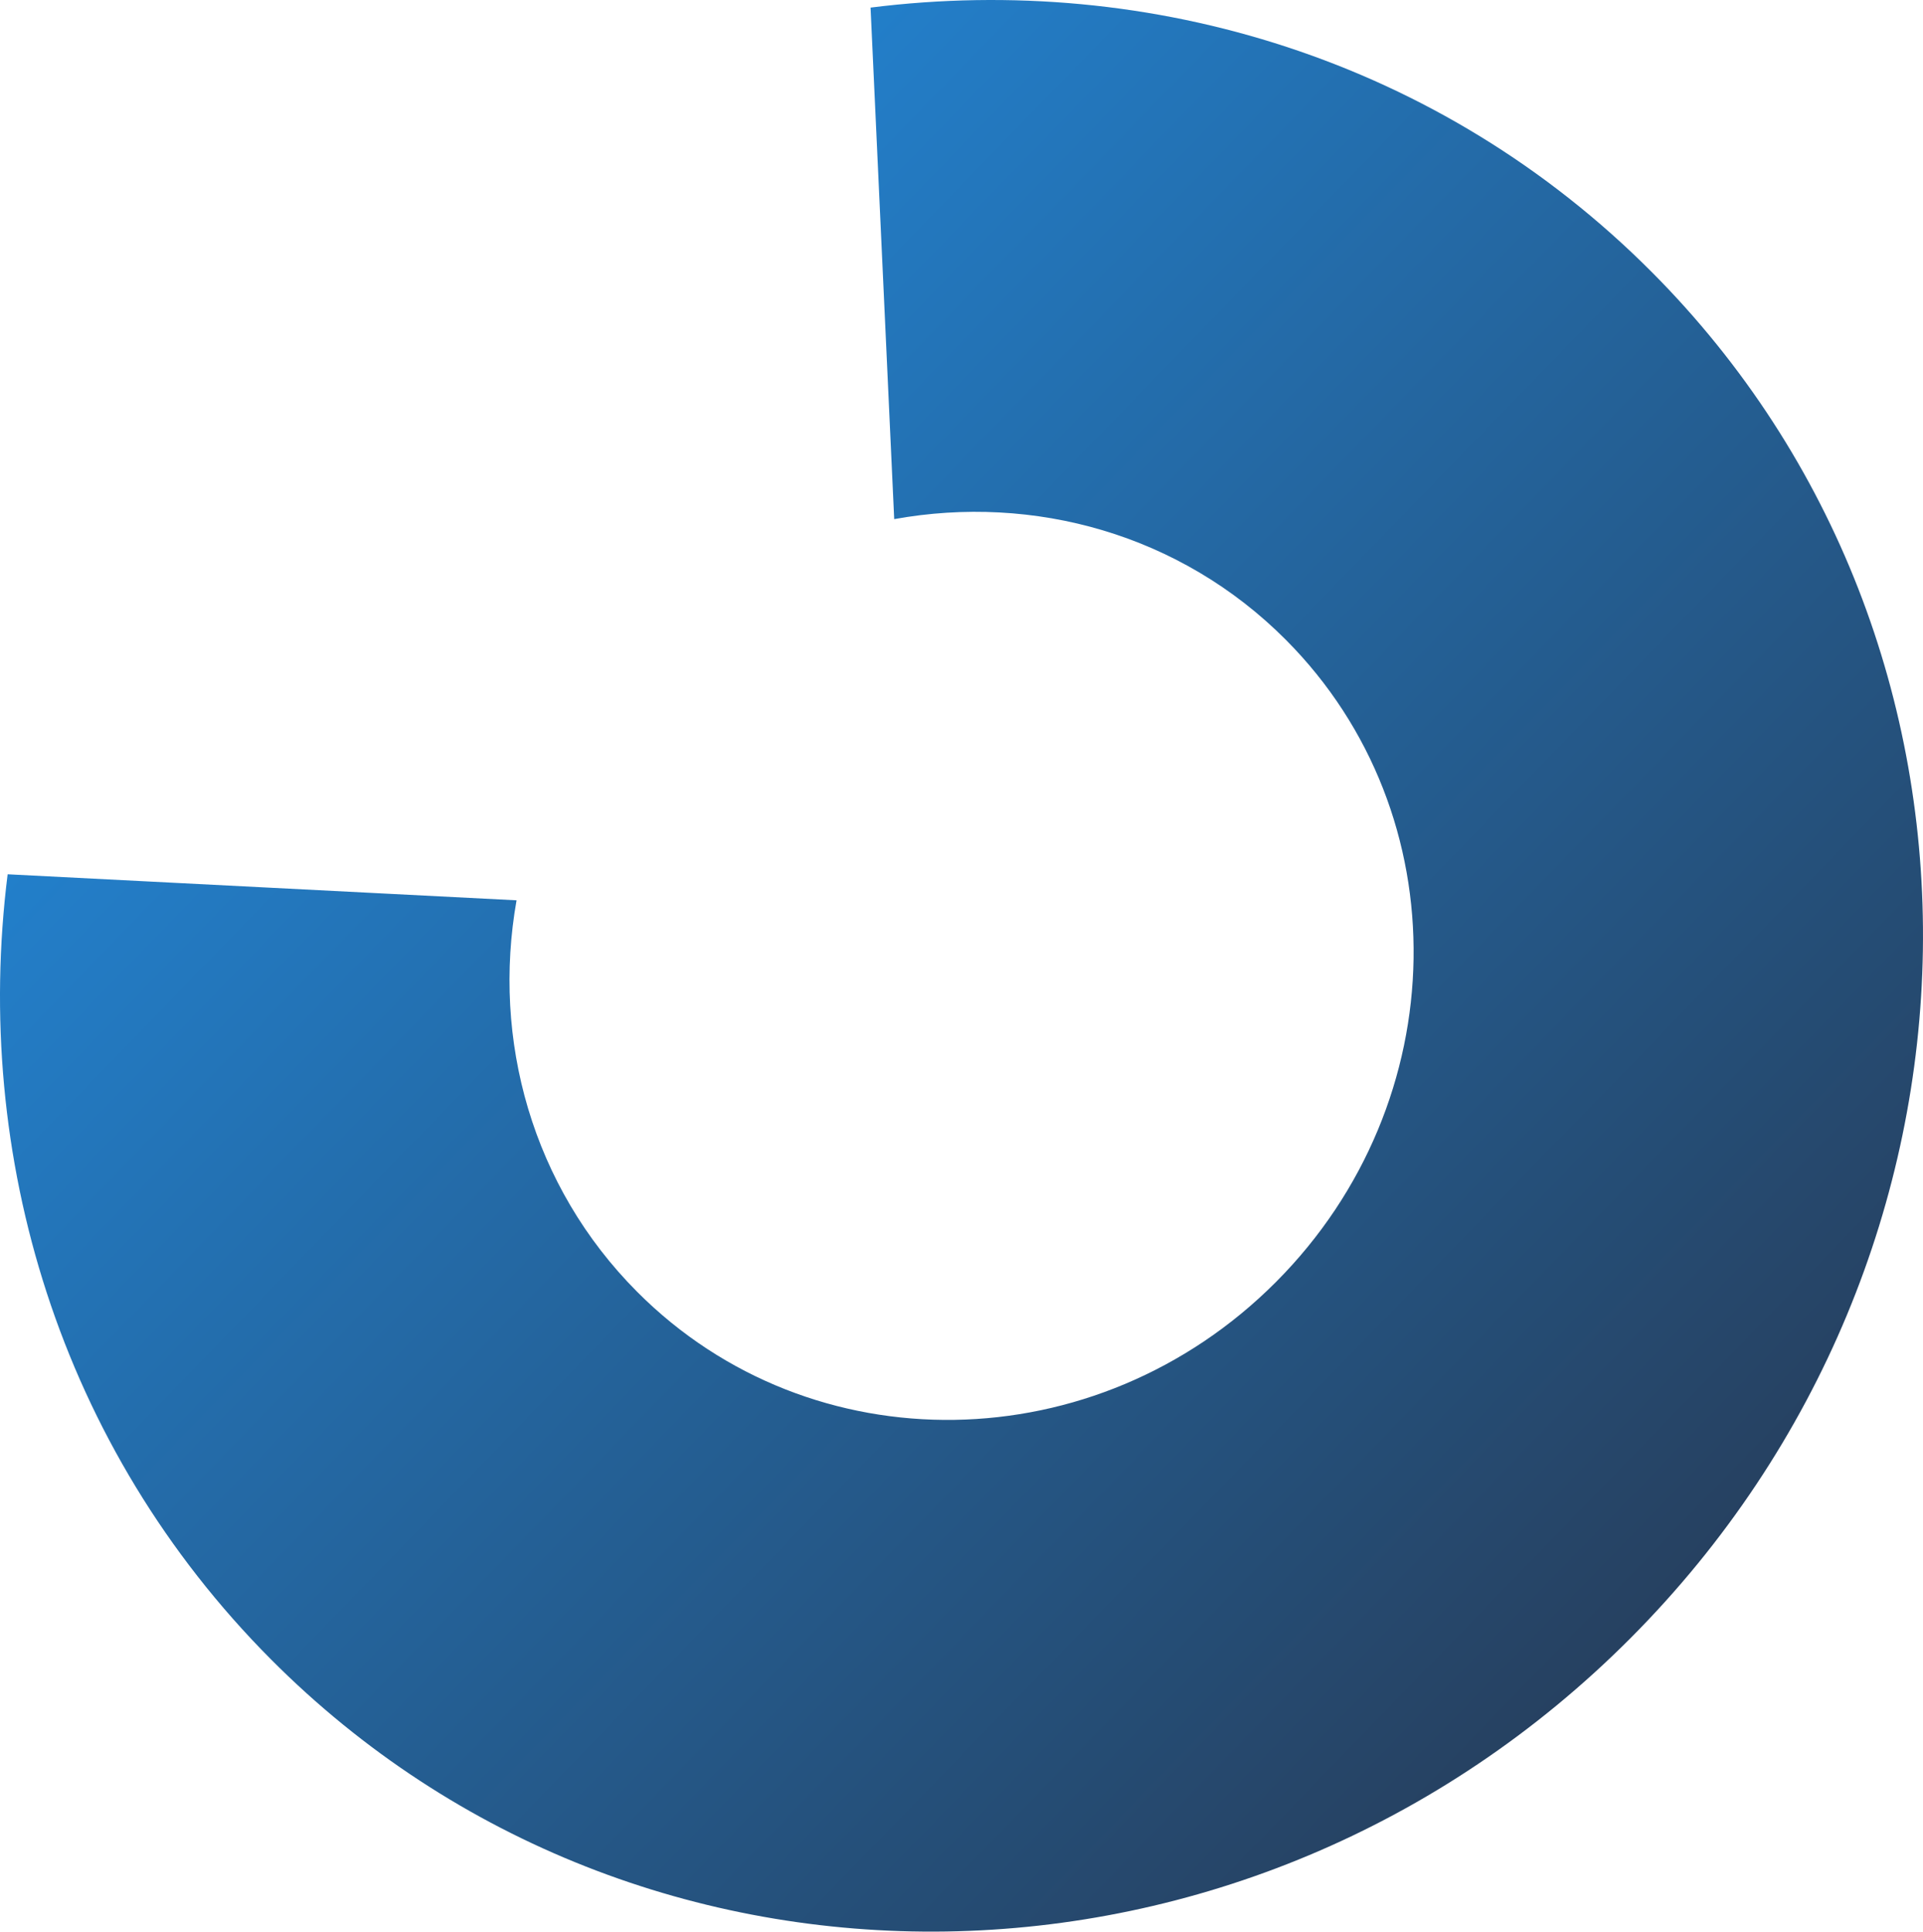
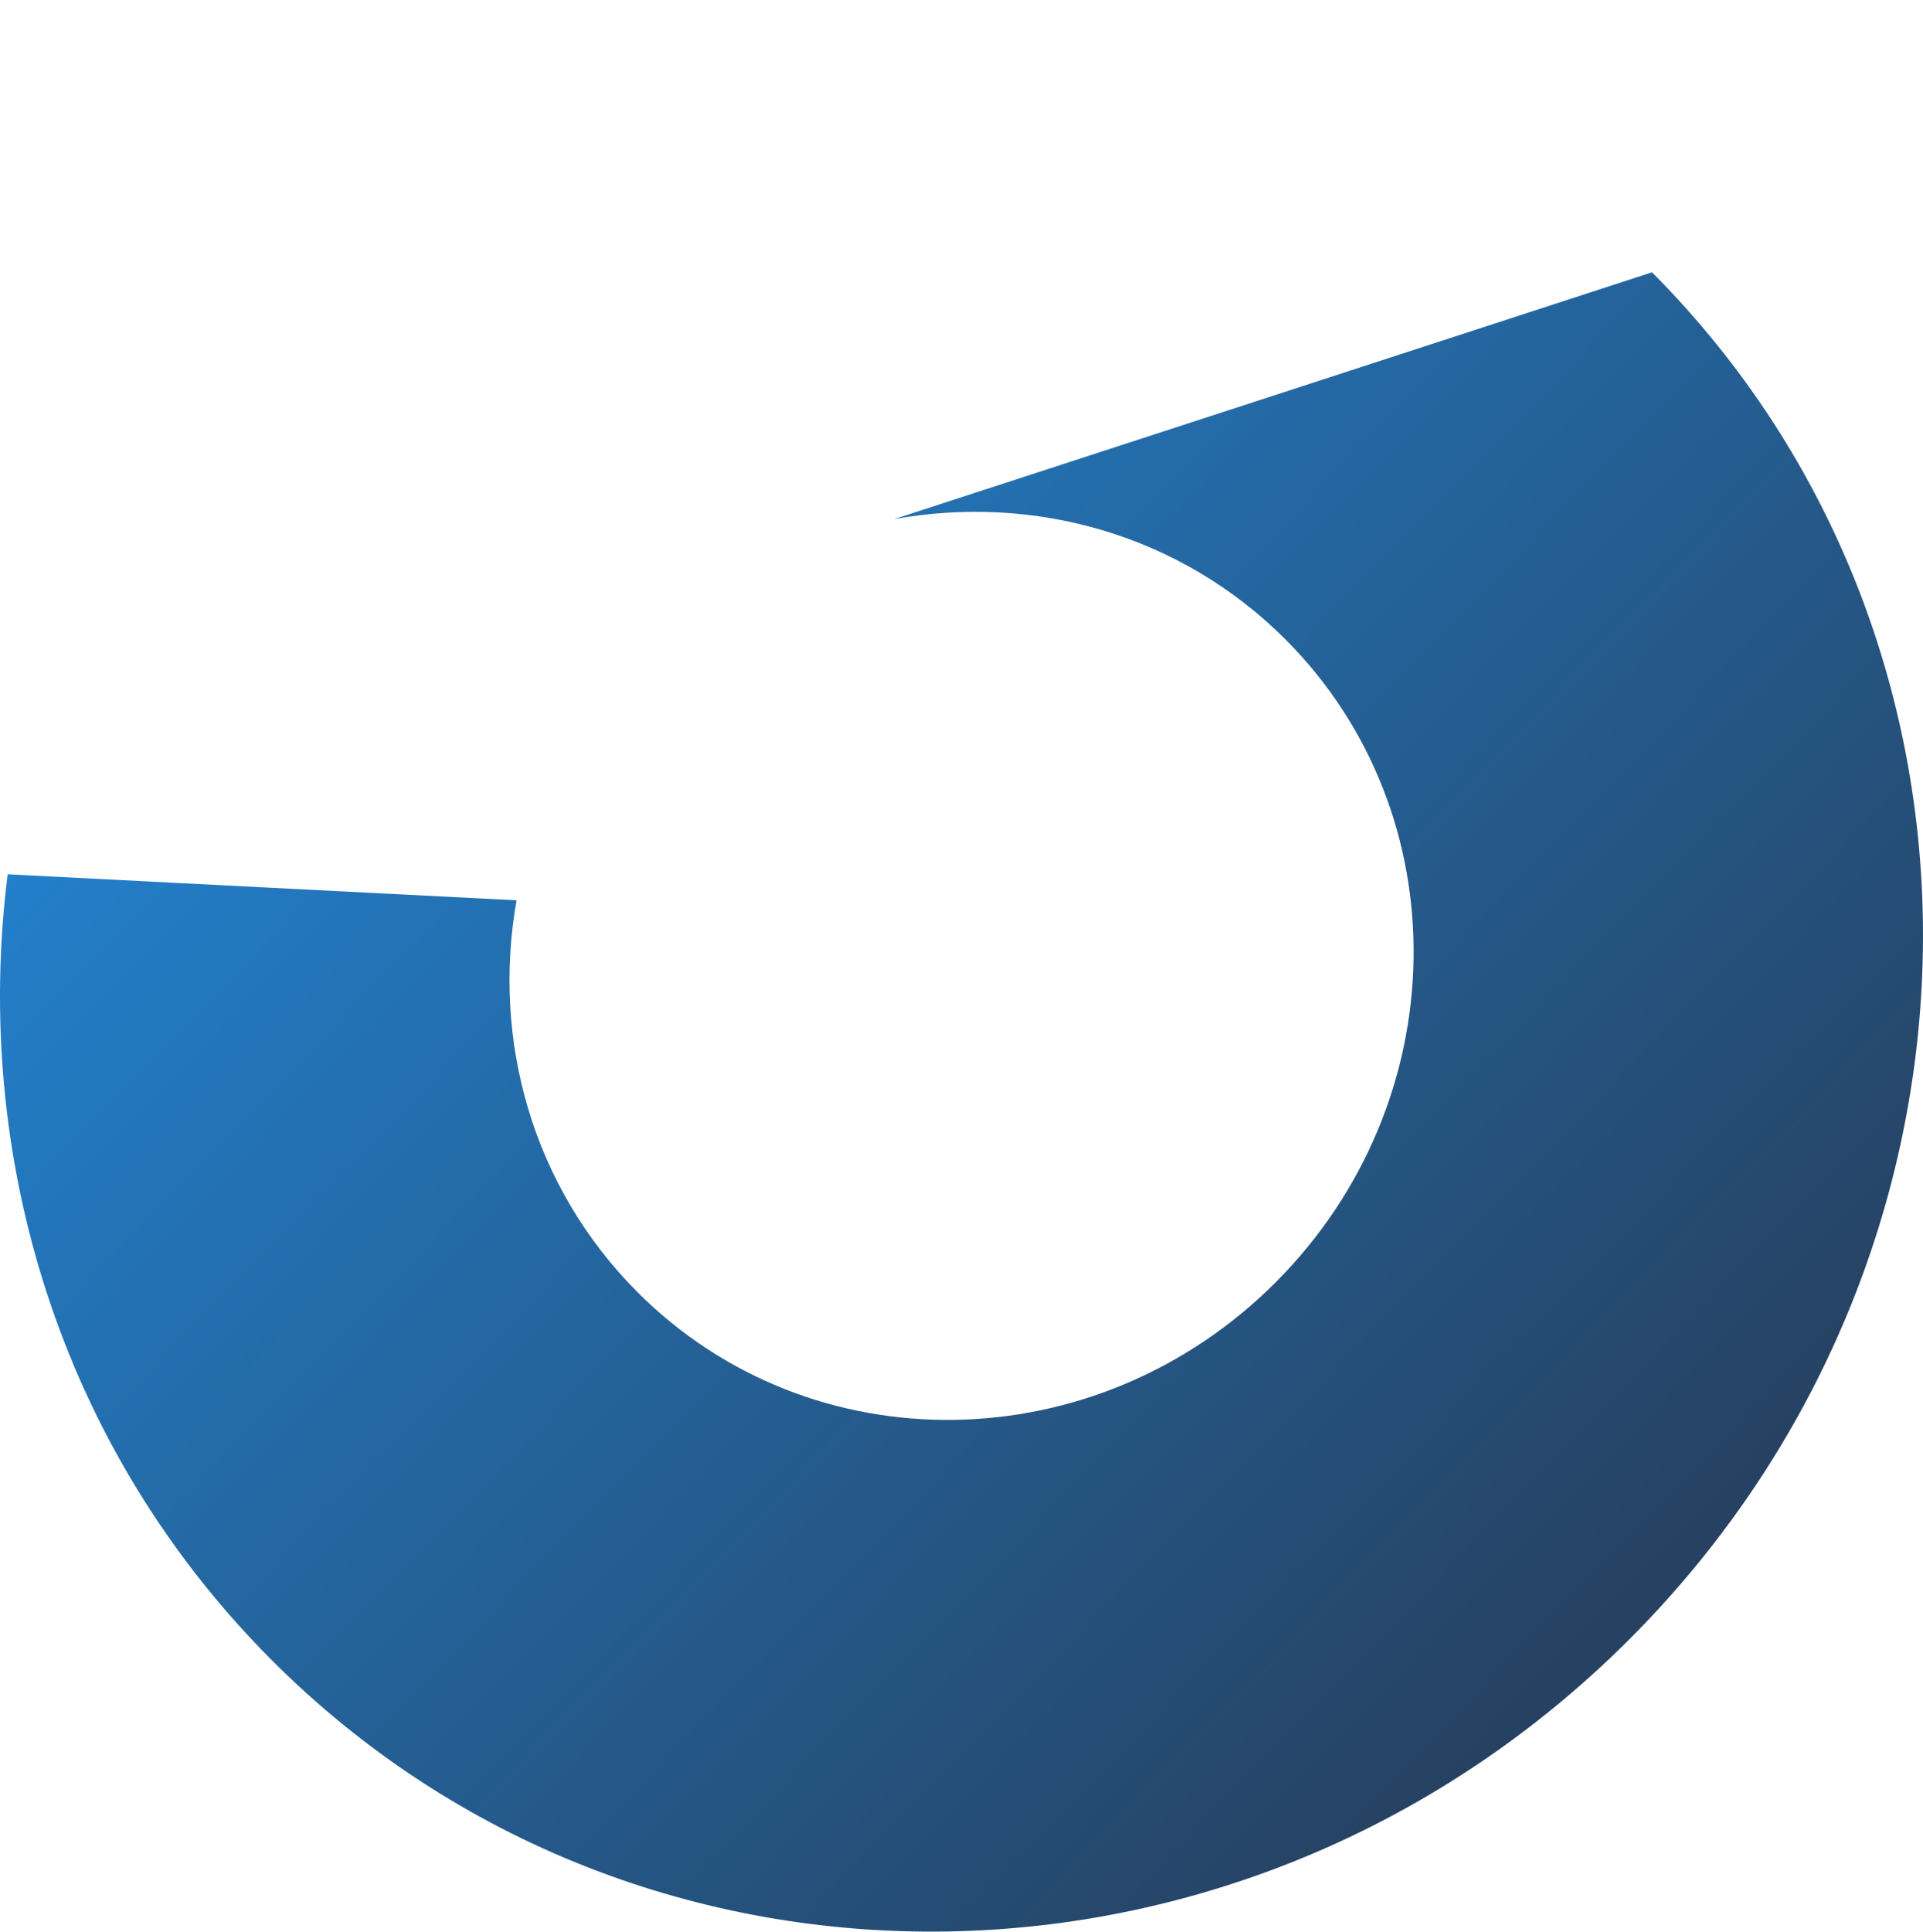
<svg xmlns="http://www.w3.org/2000/svg" width="238" height="239" viewBox="0 0 238 239" fill="none">
-   <path d="M110.671 64.232C127.914 61.113 146.087 66.053 159.159 79.18C180.685 100.794 180.147 136.305 157.941 158.602C135.736 180.899 100.369 181.439 78.845 159.826C65.842 146.77 60.872 128.615 63.932 111.396L0.946 108.176C-3.431 143.043 7.372 179.042 33.54 205.317C79.269 251.234 154.616 250.066 201.823 202.666C249.006 155.289 250.192 79.609 204.463 33.693C178.296 7.418 142.444 -3.429 107.744 0.941L110.671 64.232Z" fill="url(#paint0_linear_14679_87778)" />
+   <path d="M110.671 64.232C127.914 61.113 146.087 66.053 159.159 79.18C180.685 100.794 180.147 136.305 157.941 158.602C135.736 180.899 100.369 181.439 78.845 159.826C65.842 146.77 60.872 128.615 63.932 111.396L0.946 108.176C-3.431 143.043 7.372 179.042 33.54 205.317C79.269 251.234 154.616 250.066 201.823 202.666C249.006 155.289 250.192 79.609 204.463 33.693L110.671 64.232Z" fill="url(#paint0_linear_14679_87778)" />
  <defs>
    <linearGradient id="paint0_linear_14679_87778" x1="-7.22" y1="-0.019" x2="242.771" y2="242.573" gradientUnits="userSpaceOnUse">
      <stop stop-color="#2197F3" />
      <stop offset="1" stop-color="#273044" />
    </linearGradient>
  </defs>
</svg>